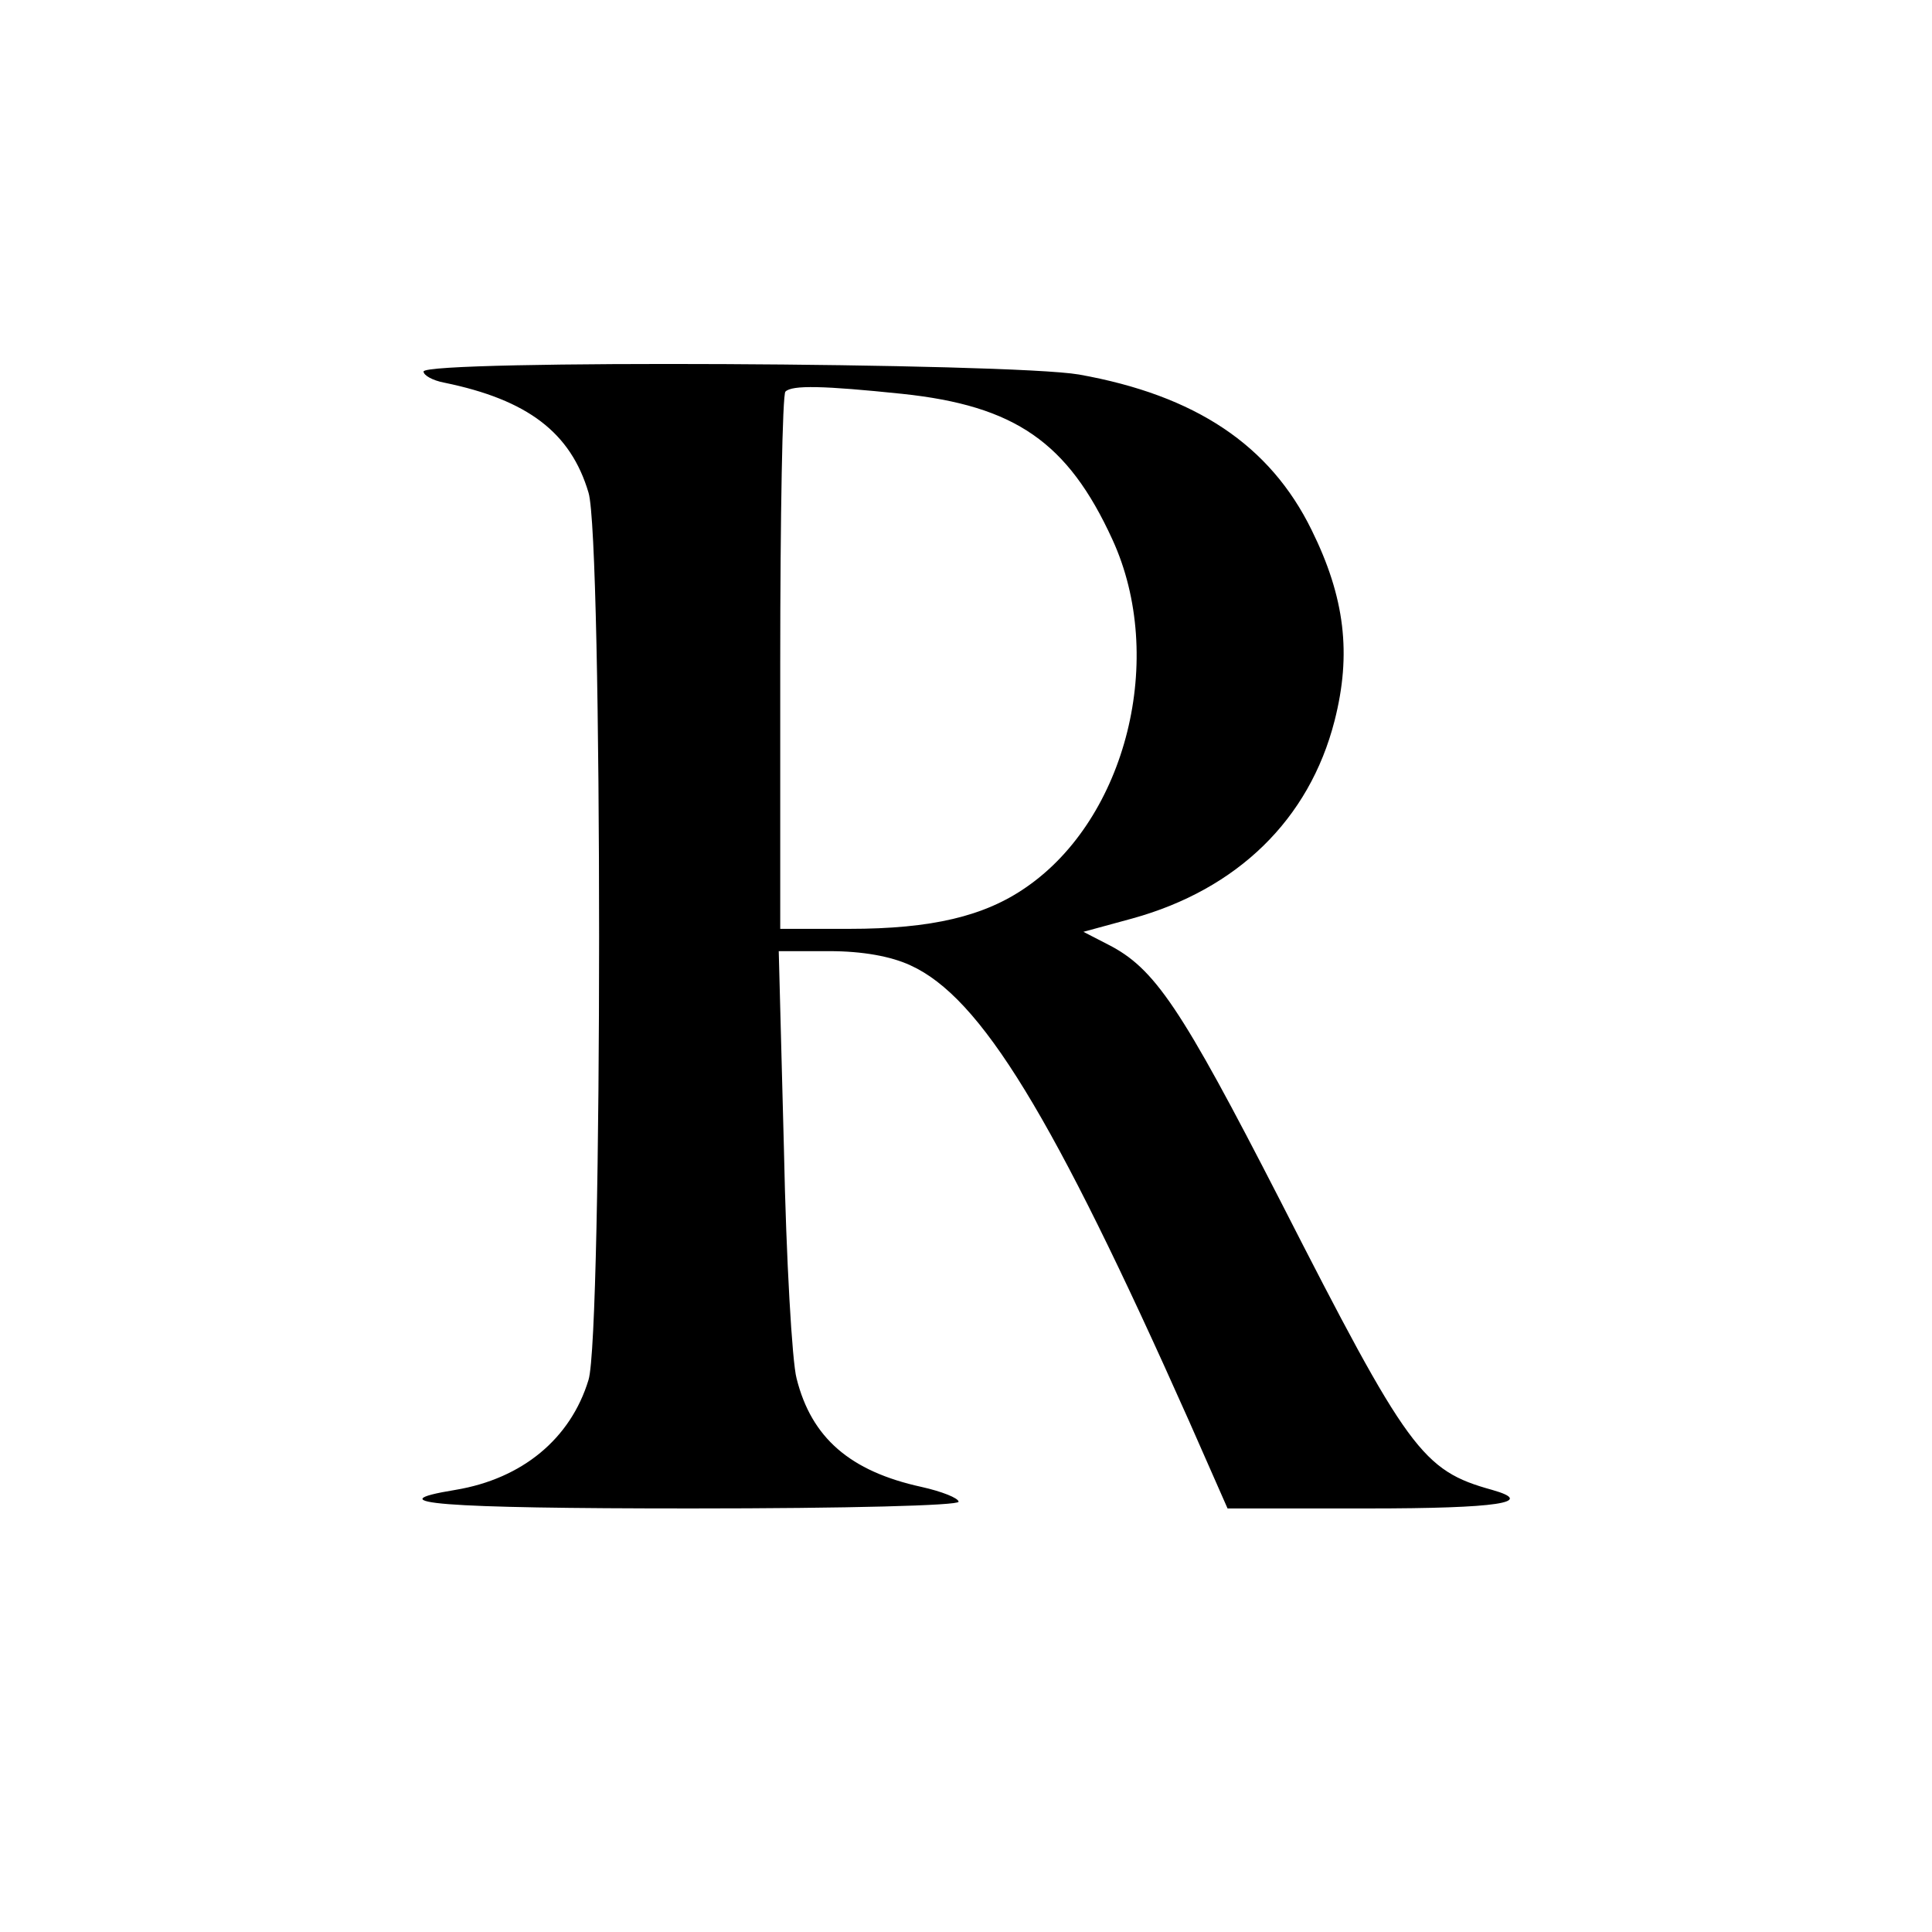
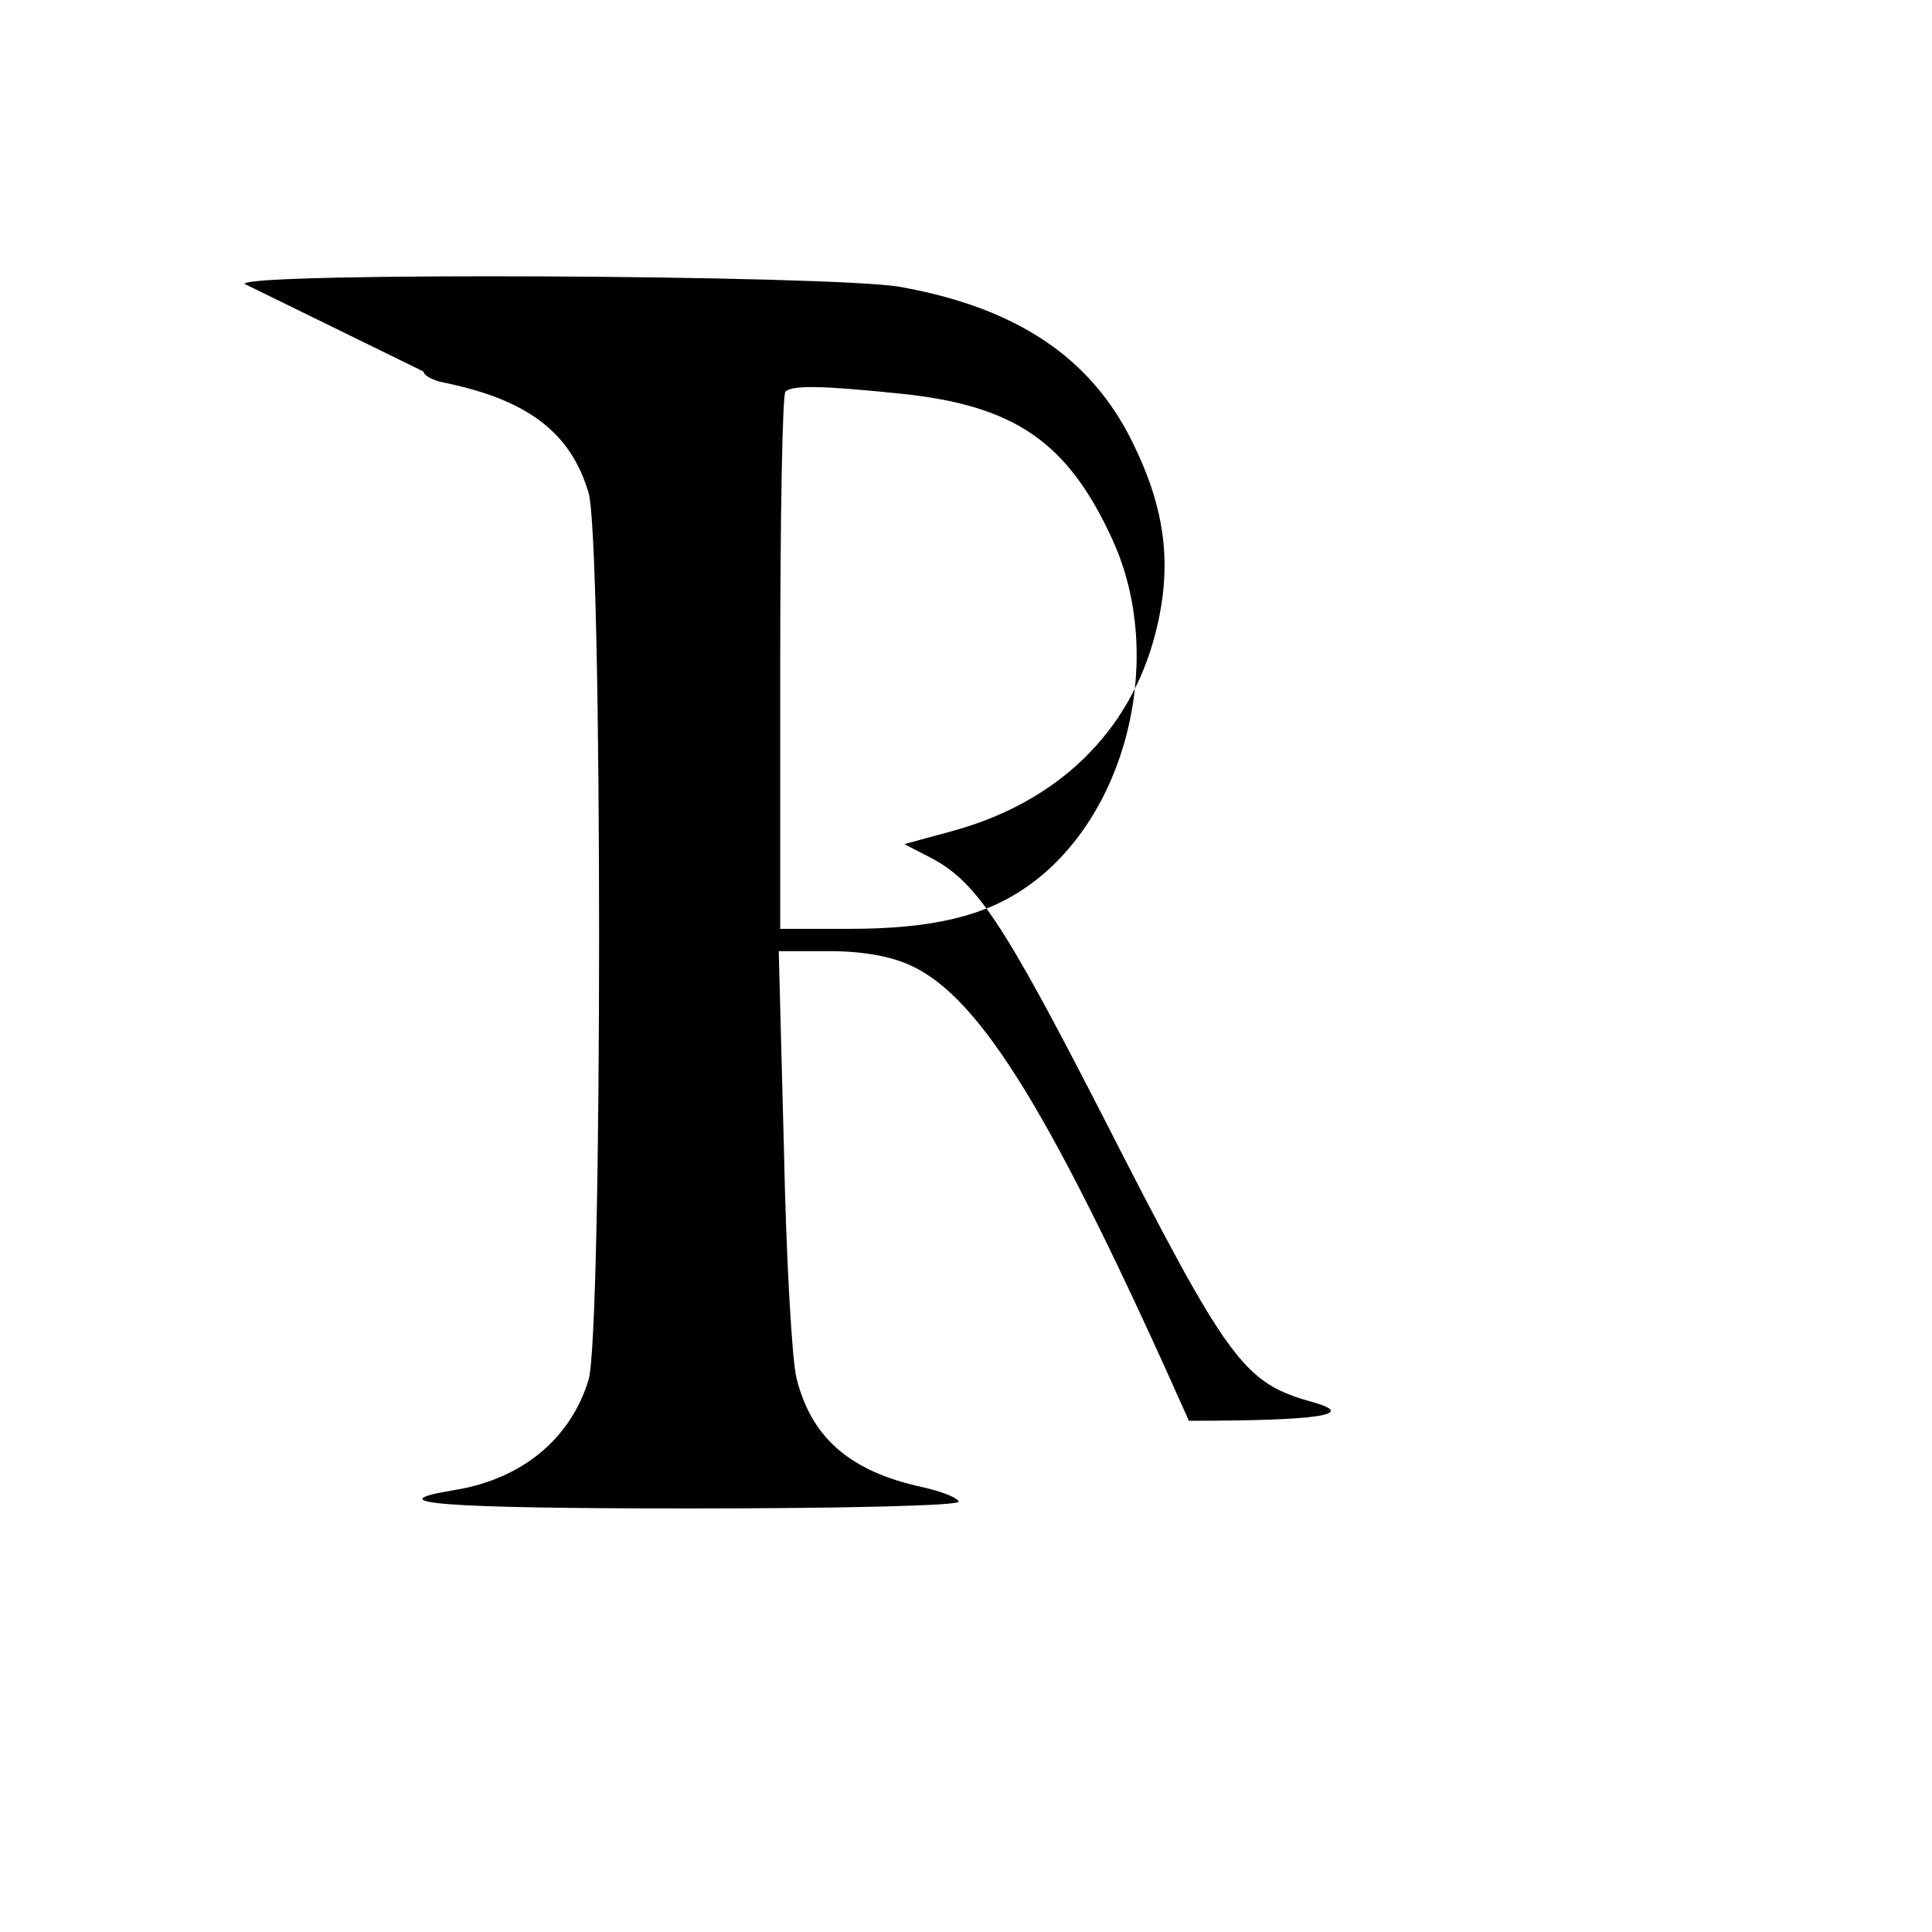
<svg xmlns="http://www.w3.org/2000/svg" version="1.0" width="260pt" height="260pt" viewBox="0 0 260 260" preserveAspectRatio="xMidYMid meet">
  <g transform="translate(0,260) scale(0.1,-0.1)" fill="#000000" stroke="none">
-     <path d="M570 2100 c0 -5 12 -12 28 -15 112 -23 170 -67 194 -148 19 -61 19 -1133 0 -1194 -24 -79 -89 -133 -179 -148 -110 -18 -20 -25 317 -25 212 0 360 4 360 9 0 5 -23 14 -50 20 -96 21 -148 66 -168 146 -6 22 -14 160 -17 308 l-7 267 68 0 c45 0 83 -7 109 -19 95 -43 192 -202 375 -613 l52 -118 189 0 c175 0 227 8 167 25 -94 26 -113 52 -285 389 -134 261 -169 313 -232 345 l-33 17 66 18 c141 39 238 133 272 266 23 90 14 166 -31 257 -56 114 -156 181 -313 209 -94 16 -882 20 -882 4z m644 -30 c152 -16 223 -65 283 -196 73 -159 19 -375 -116 -468 -56 -39 -127 -56 -238 -56 l-93 0 0 358 c0 197 3 362 7 365 9 9 51 8 157 -3z" />
+     <path d="M570 2100 c0 -5 12 -12 28 -15 112 -23 170 -67 194 -148 19 -61 19 -1133 0 -1194 -24 -79 -89 -133 -179 -148 -110 -18 -20 -25 317 -25 212 0 360 4 360 9 0 5 -23 14 -50 20 -96 21 -148 66 -168 146 -6 22 -14 160 -17 308 l-7 267 68 0 c45 0 83 -7 109 -19 95 -43 192 -202 375 -613 c175 0 227 8 167 25 -94 26 -113 52 -285 389 -134 261 -169 313 -232 345 l-33 17 66 18 c141 39 238 133 272 266 23 90 14 166 -31 257 -56 114 -156 181 -313 209 -94 16 -882 20 -882 4z m644 -30 c152 -16 223 -65 283 -196 73 -159 19 -375 -116 -468 -56 -39 -127 -56 -238 -56 l-93 0 0 358 c0 197 3 362 7 365 9 9 51 8 157 -3z" />
  </g>
</svg>